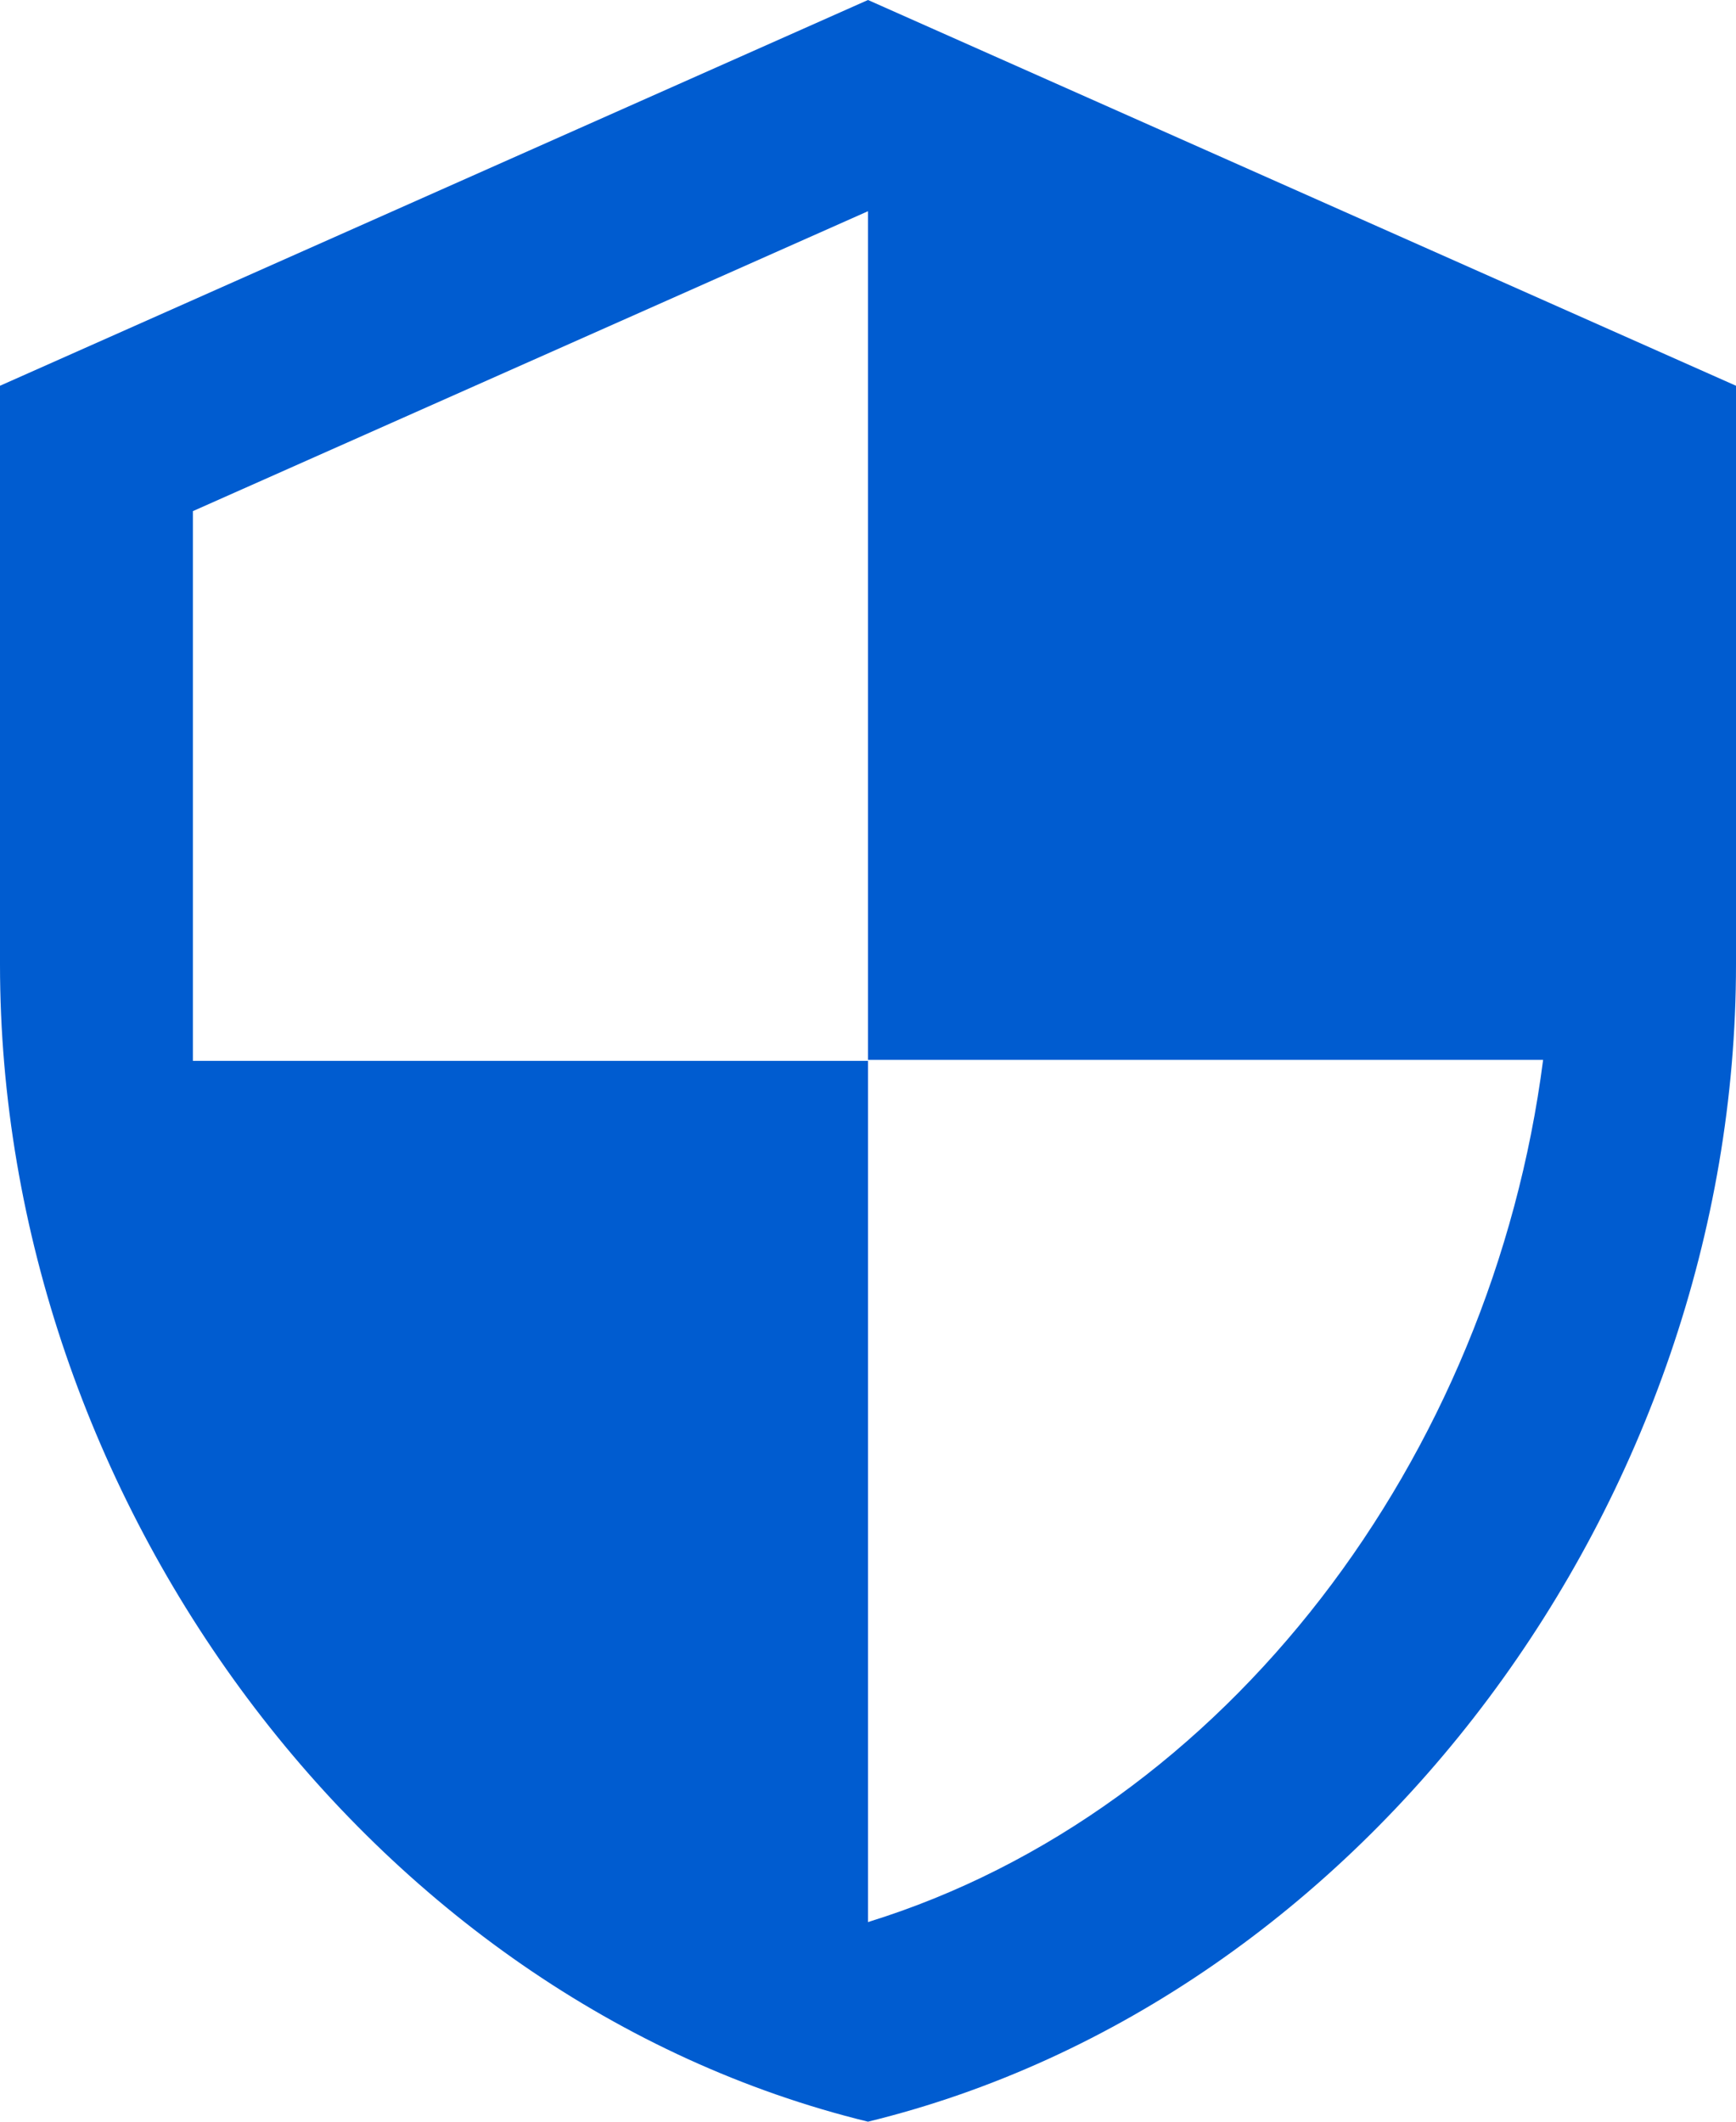
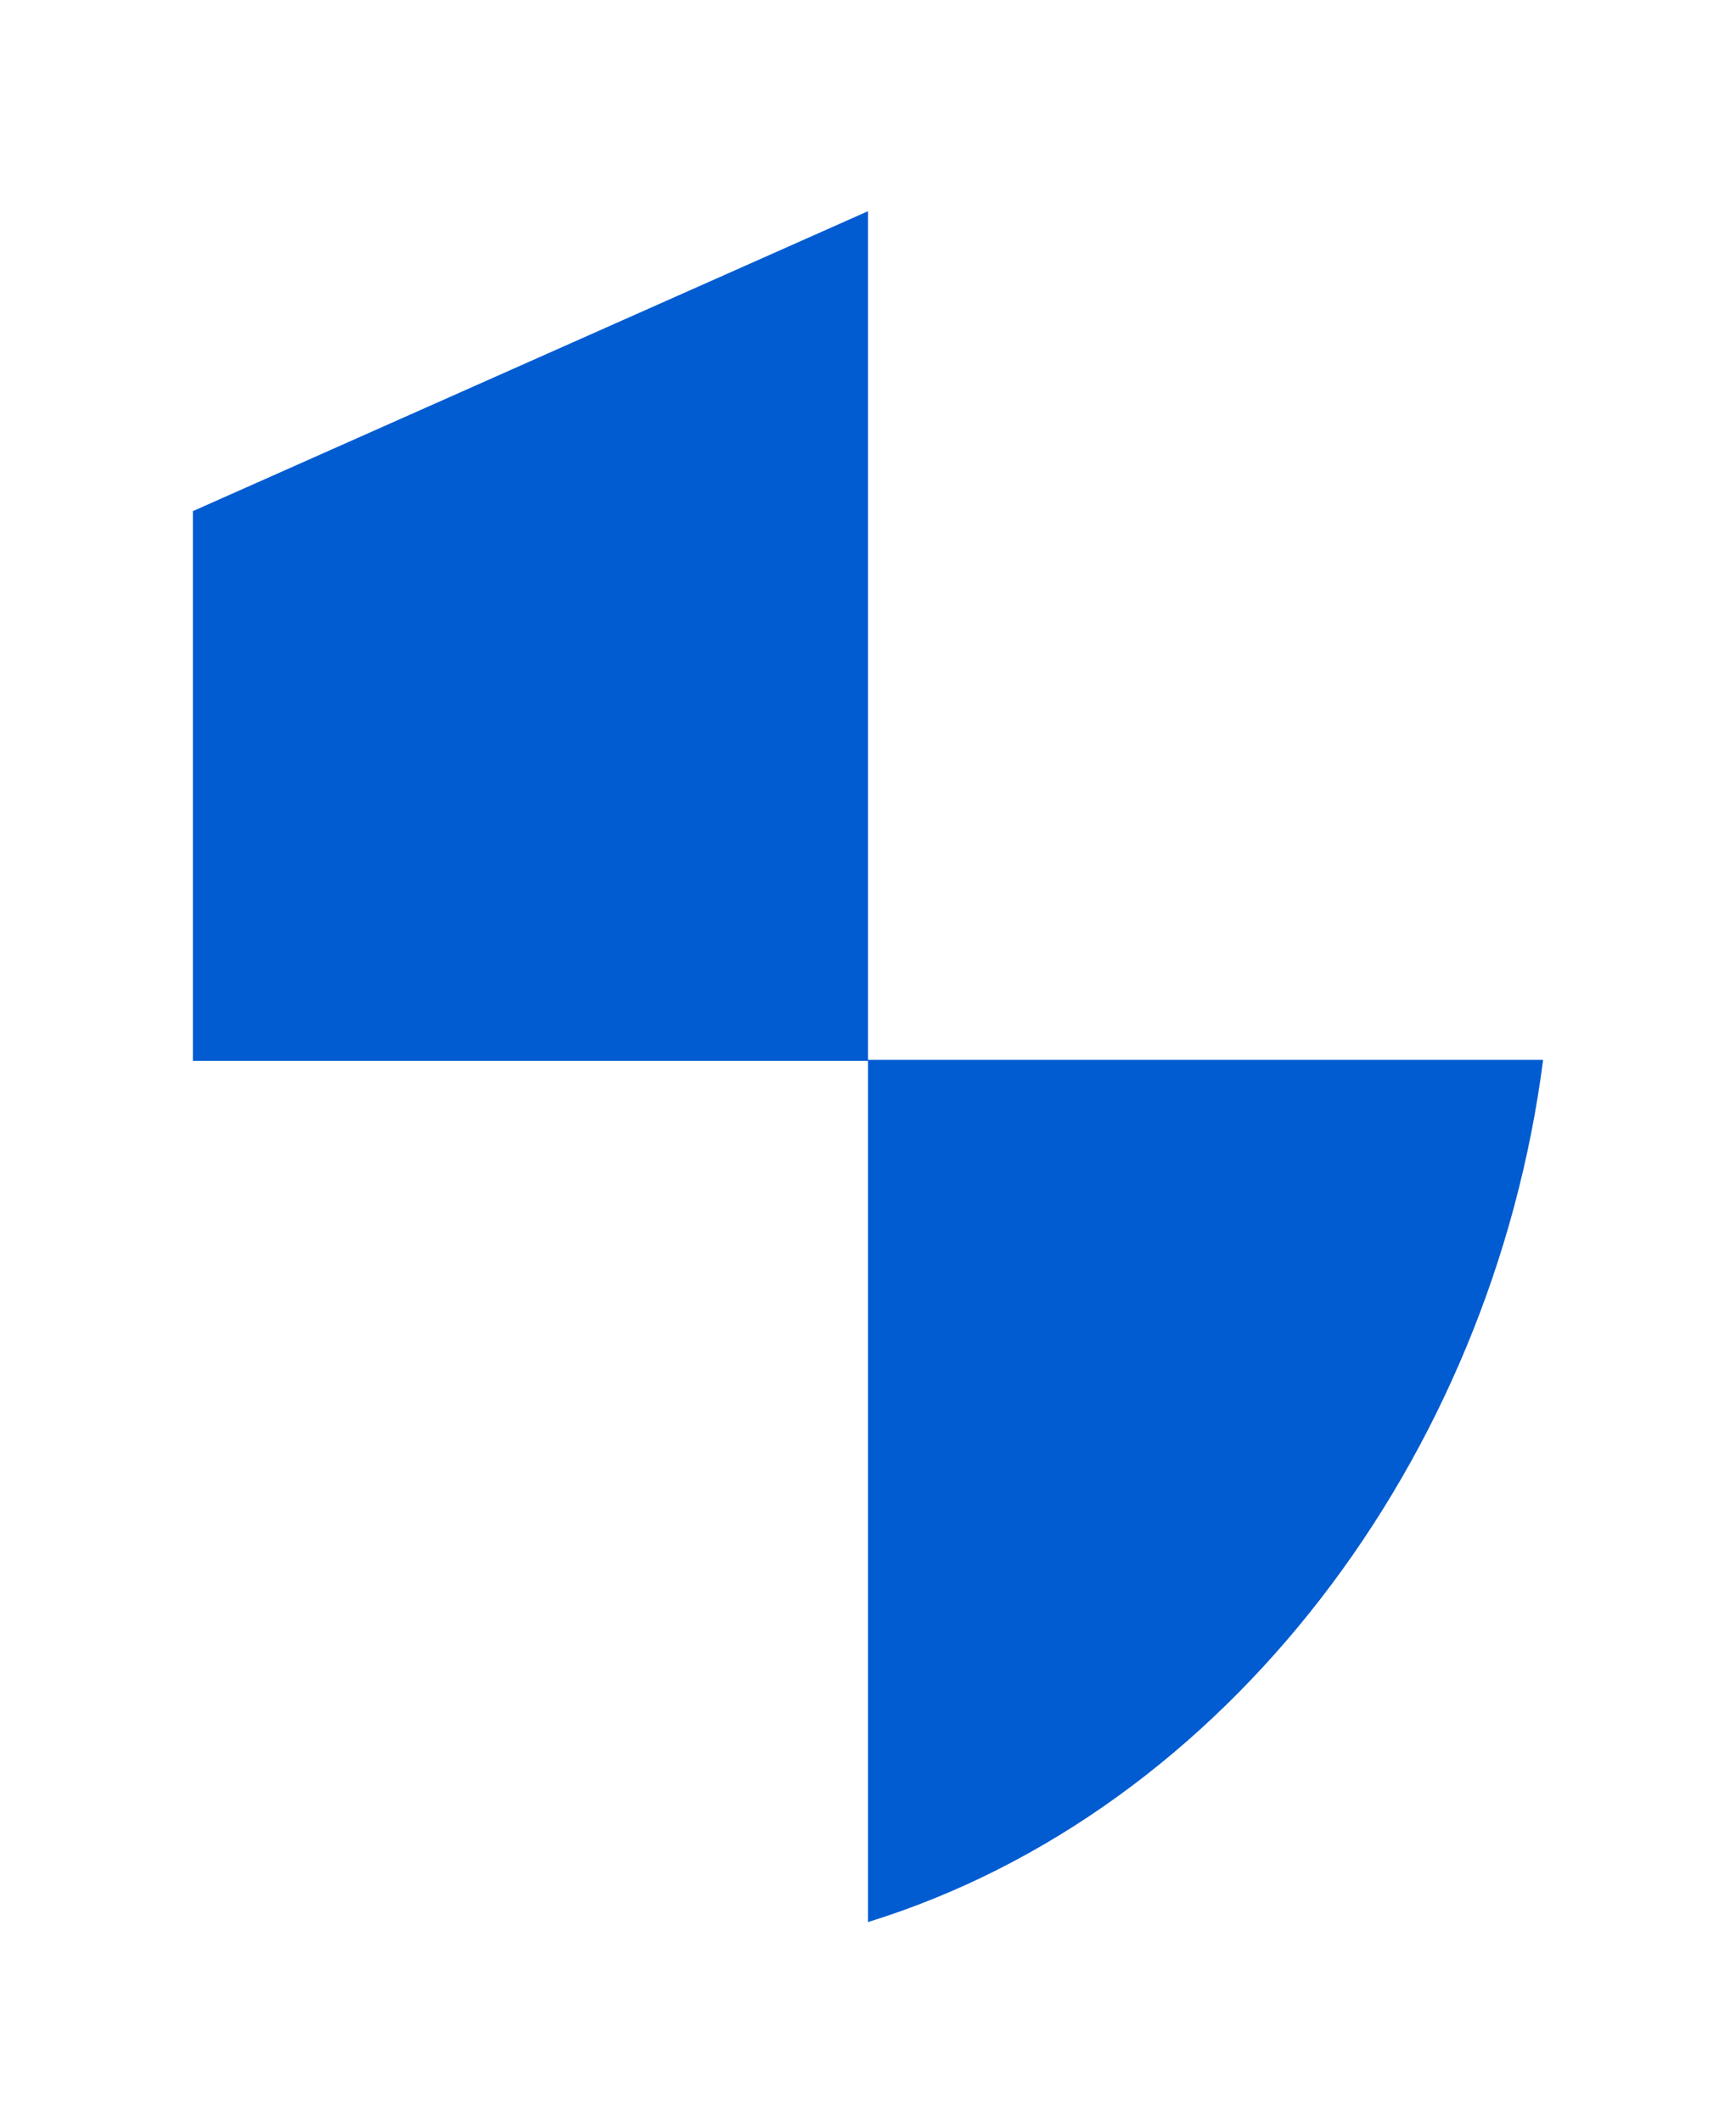
<svg xmlns="http://www.w3.org/2000/svg" width="18" height="22" viewBox="0 0 18 22">
  <defs>
    <style>.cls-1{fill:#005cd0;}</style>
  </defs>
  <g id="レイヤー_2" data-name="レイヤー 2">
    <g id="レイヤー_1-2" data-name="レイヤー 1">
-       <path class="cls-1" d="M9,0,0,4v6c0,5.55,3.84,10.74,9,12,5.16-1.26,9-6.45,9-12V4ZM9,10.99h7c-.53,4.12-3.28,7.79-7,8.94V11H2V5.3L9,2.19Z" />
+       <path class="cls-1" d="M9,0,0,4v6V4ZM9,10.99h7c-.53,4.12-3.28,7.79-7,8.94V11H2V5.3L9,2.19Z" />
    </g>
  </g>
</svg>